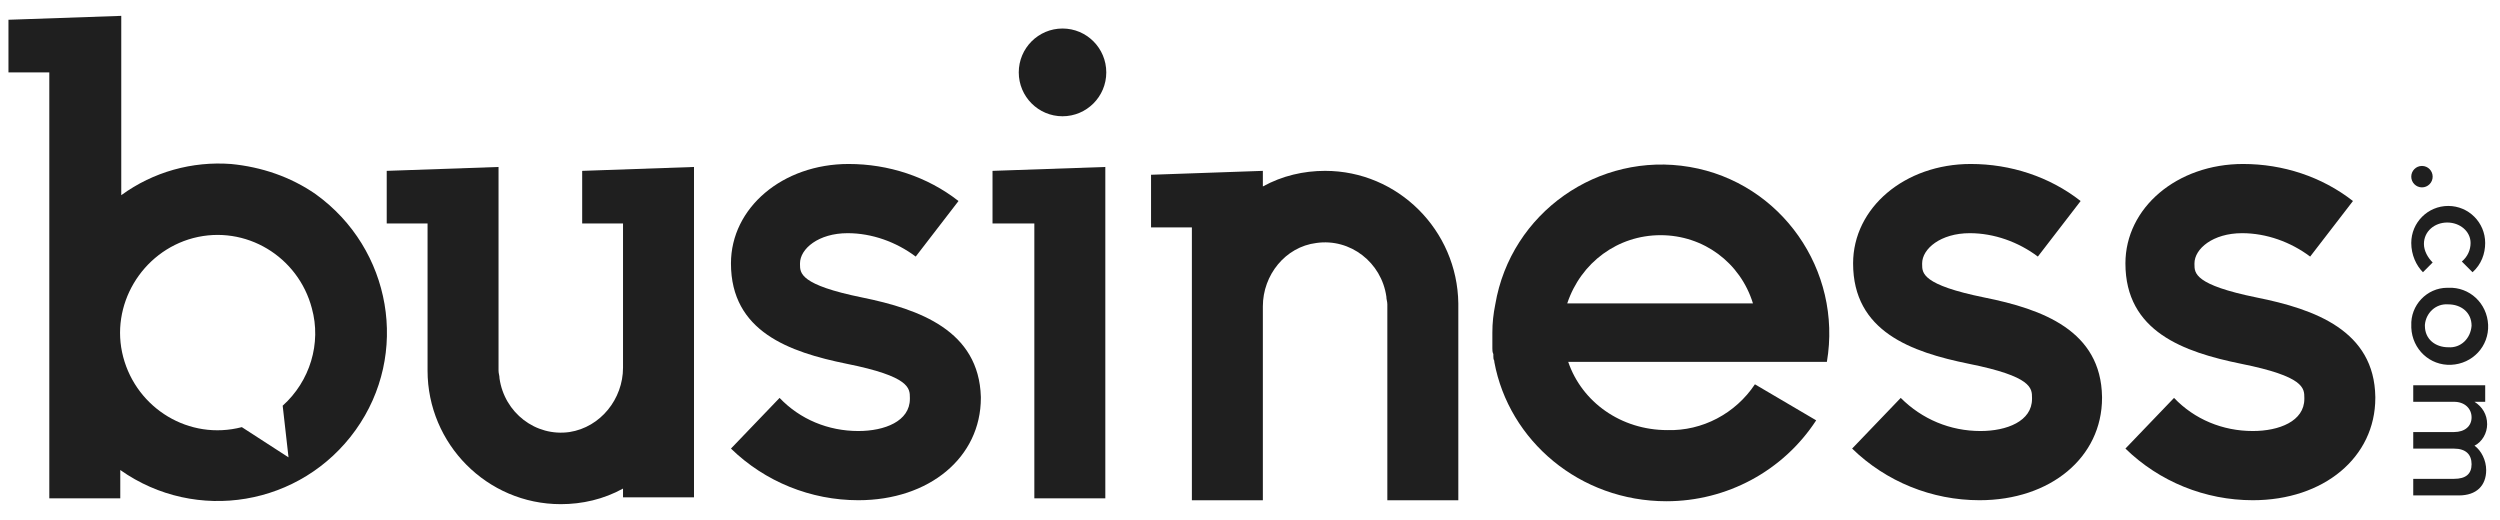
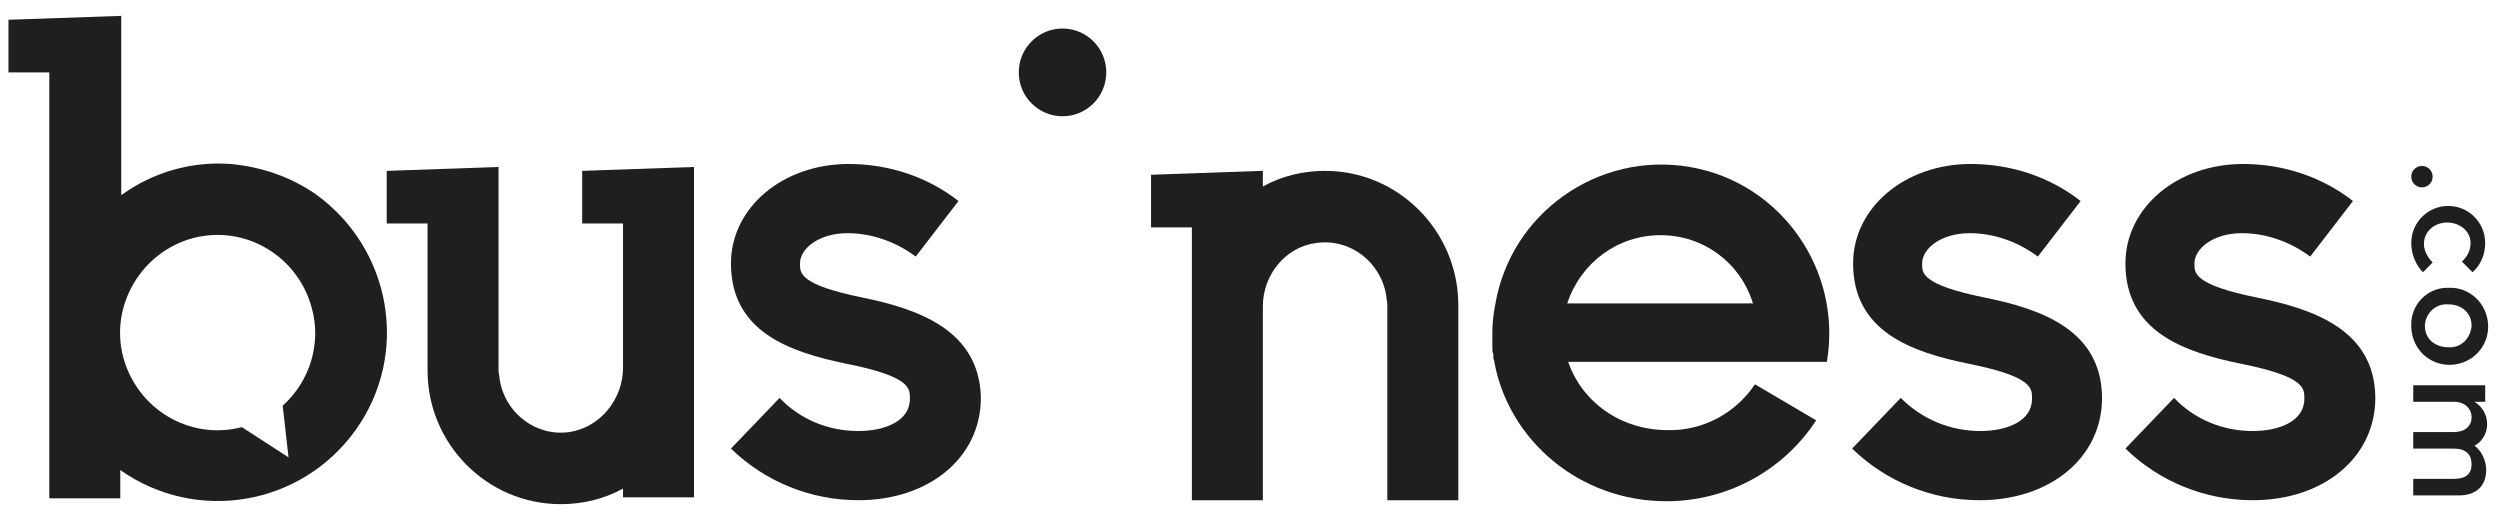
<svg xmlns="http://www.w3.org/2000/svg" width="125" height="26" viewBox="0 0 125 26" fill="none">
  <path d="M11.557 8.2C9.612 8.054 7.667 8.59 6.063 9.759V0.793L0.423 0.988V3.619H2.465V24.915H6.014V23.501C9.807 26.181 15.058 25.304 17.78 21.503C20.503 17.702 19.579 12.44 15.787 9.711C14.523 8.833 13.064 8.346 11.557 8.2ZM14.134 20.285L14.426 22.868L12.092 21.357C9.466 22.039 6.841 20.431 6.16 17.849C5.479 15.266 7.084 12.586 9.661 11.903C12.286 11.221 14.912 12.829 15.592 15.412C16.079 17.166 15.495 19.067 14.134 20.285Z" fill="#1F1F1F" />
  <path d="M31.151 24.867H34.7V8.348L29.109 8.543V11.174H31.151V18.386C31.151 19.945 30.032 21.359 28.477 21.602C26.775 21.846 25.219 20.628 24.976 18.922C24.976 18.776 24.927 18.678 24.927 18.532V8.348L19.336 8.543V11.174H21.378V18.532C21.378 22.187 24.344 25.208 28.039 25.208C29.109 25.208 30.178 24.965 31.151 24.429" fill="#1F1F1F" />
  <path d="M66.255 8.543C65.185 8.543 64.116 8.787 63.143 9.323V8.543L57.552 8.738V11.369H59.594V25.014H63.143V15.316C63.143 13.757 64.261 12.344 65.817 12.149C67.519 11.905 69.075 13.124 69.318 14.829C69.318 14.975 69.367 15.073 69.367 15.219V25.014H72.916V15.17C72.867 11.515 69.901 8.543 66.255 8.543Z" fill="#1F1F1F" />
-   <path d="M49.626 8.543V11.174H51.717V24.916H55.266V8.348L49.626 8.543Z" fill="#1F1F1F" />
  <path d="M53.126 5.813C54.335 5.813 55.314 4.831 55.314 3.62C55.314 2.408 54.335 1.426 53.126 1.426C51.918 1.426 50.938 2.408 50.938 3.62C50.938 4.831 51.918 5.813 53.126 5.813Z" fill="#1F1F1F" />
  <path d="M43.112 14.875C40 14.242 40 13.657 40 13.219V13.17C40 12.439 40.924 11.659 42.382 11.659C43.598 11.659 44.813 12.098 45.786 12.829L47.925 10.051C46.369 8.833 44.424 8.199 42.431 8.199C39.125 8.199 36.548 10.392 36.548 13.17C36.548 16.581 39.465 17.604 42.334 18.189C45.494 18.823 45.494 19.407 45.494 19.895V19.943C45.494 21.064 44.23 21.551 42.917 21.551C41.41 21.551 40 20.967 38.979 19.895L36.548 22.429C38.25 24.085 40.535 25.011 42.917 25.011C46.467 25.011 49.043 22.867 49.043 19.895V19.846C48.946 16.532 45.98 15.46 43.112 14.875Z" fill="#1F1F1F" />
  <path d="M99.219 14.875C96.107 14.242 96.107 13.657 96.107 13.219V13.17C96.107 12.439 97.031 11.659 98.49 11.659C99.705 11.659 100.921 12.098 101.893 12.829L104.032 10.051C102.476 8.833 100.532 8.199 98.538 8.199C95.232 8.199 92.655 10.392 92.655 13.17C92.655 16.581 95.572 17.604 98.441 18.189C101.601 18.823 101.601 19.407 101.601 19.895V19.943C101.601 21.064 100.337 21.551 99.024 21.551C97.517 21.551 96.107 20.967 95.037 19.895L92.606 22.429C94.308 24.085 96.593 25.011 98.976 25.011C102.525 25.011 105.102 22.867 105.102 19.895V19.846C105.053 16.532 102.136 15.46 99.219 14.875Z" fill="#1F1F1F" />
  <path d="M112.834 14.875C109.723 14.242 109.723 13.657 109.723 13.219V13.17C109.723 12.439 110.646 11.659 112.105 11.659C113.321 11.659 114.536 12.098 115.508 12.829L117.648 10.051C116.092 8.833 114.147 8.199 112.154 8.199C108.847 8.199 106.271 10.392 106.271 13.17C106.271 16.581 109.188 17.604 112.056 18.189C115.217 18.823 115.217 19.407 115.217 19.895V19.943C115.217 21.064 113.953 21.551 112.64 21.551C111.133 21.551 109.723 20.967 108.702 19.895L106.271 22.429C107.972 24.085 110.257 25.011 112.64 25.011C116.189 25.011 118.766 22.867 118.766 19.895V19.846C118.717 16.532 115.752 15.46 112.834 14.875Z" fill="#1F1F1F" />
  <path d="M120.563 12.149C120.563 11.126 121.39 10.297 122.411 10.297C123.432 10.297 124.259 11.126 124.259 12.149C124.259 12.686 124.064 13.222 123.627 13.612L123.092 13.076C123.383 12.832 123.529 12.491 123.529 12.149C123.529 11.564 122.995 11.126 122.362 11.126C121.73 11.126 121.196 11.564 121.196 12.198C121.196 12.54 121.39 12.881 121.633 13.124L121.147 13.612C120.807 13.271 120.563 12.735 120.563 12.149Z" fill="#1F1F1F" />
  <path d="M120.565 16.29C120.516 15.266 121.342 14.389 122.364 14.389H122.412C123.482 14.34 124.357 15.169 124.406 16.241C124.454 17.314 123.628 18.191 122.558 18.24C121.488 18.289 120.613 17.46 120.565 16.388C120.565 16.339 120.565 16.339 120.565 16.29ZM123.579 16.29C123.579 15.608 123.044 15.218 122.412 15.218C121.78 15.169 121.294 15.656 121.245 16.241V16.29C121.245 16.973 121.78 17.363 122.412 17.363C123.044 17.411 123.53 16.924 123.579 16.29C123.579 16.339 123.579 16.339 123.579 16.29Z" fill="#1F1F1F" />
  <path d="M124.309 23.503C124.309 24.283 123.822 24.771 122.947 24.771H120.662V23.942H122.704C123.288 23.942 123.579 23.698 123.579 23.211C123.579 22.723 123.288 22.431 122.704 22.431H120.662V21.602H122.704C123.239 21.602 123.579 21.309 123.579 20.87C123.579 20.432 123.239 20.09 122.704 20.09H120.662V19.262H124.26V20.09H123.725C124.114 20.334 124.357 20.724 124.357 21.212C124.357 21.651 124.114 22.089 123.725 22.284C124.066 22.528 124.309 23.016 124.309 23.503Z" fill="#1F1F1F" />
  <path d="M121.098 9.369C121.394 9.369 121.633 9.129 121.633 8.833C121.633 8.537 121.394 8.297 121.098 8.297C120.803 8.297 120.563 8.537 120.563 8.833C120.563 9.129 120.803 9.369 121.098 9.369Z" fill="#1F1F1F" />
  <path d="M91.344 18.094C92.122 13.513 89.058 9.127 84.488 8.348C79.918 7.568 75.542 10.638 74.764 15.219C74.667 15.706 74.618 16.145 74.618 16.632C74.618 16.68 74.618 16.729 74.618 16.778C74.618 16.875 74.618 16.924 74.618 17.022C74.618 17.119 74.618 17.216 74.618 17.314C74.618 17.363 74.618 17.363 74.618 17.412C74.618 17.509 74.618 17.606 74.667 17.704C74.667 17.753 74.667 17.753 74.667 17.801C74.667 17.899 74.667 17.948 74.715 18.045V18.094C75.445 22.041 78.994 25.062 83.321 25.062C86.336 25.062 89.156 23.552 90.809 21.017L87.746 19.215C86.773 20.676 85.12 21.554 83.37 21.505C81.036 21.505 79.091 20.092 78.411 18.094H91.344ZM83.029 11.759C85.169 11.759 87.016 13.123 87.648 15.17H78.362C79.043 13.123 80.89 11.759 83.029 11.759Z" fill="#1F1F1F" />
</svg>